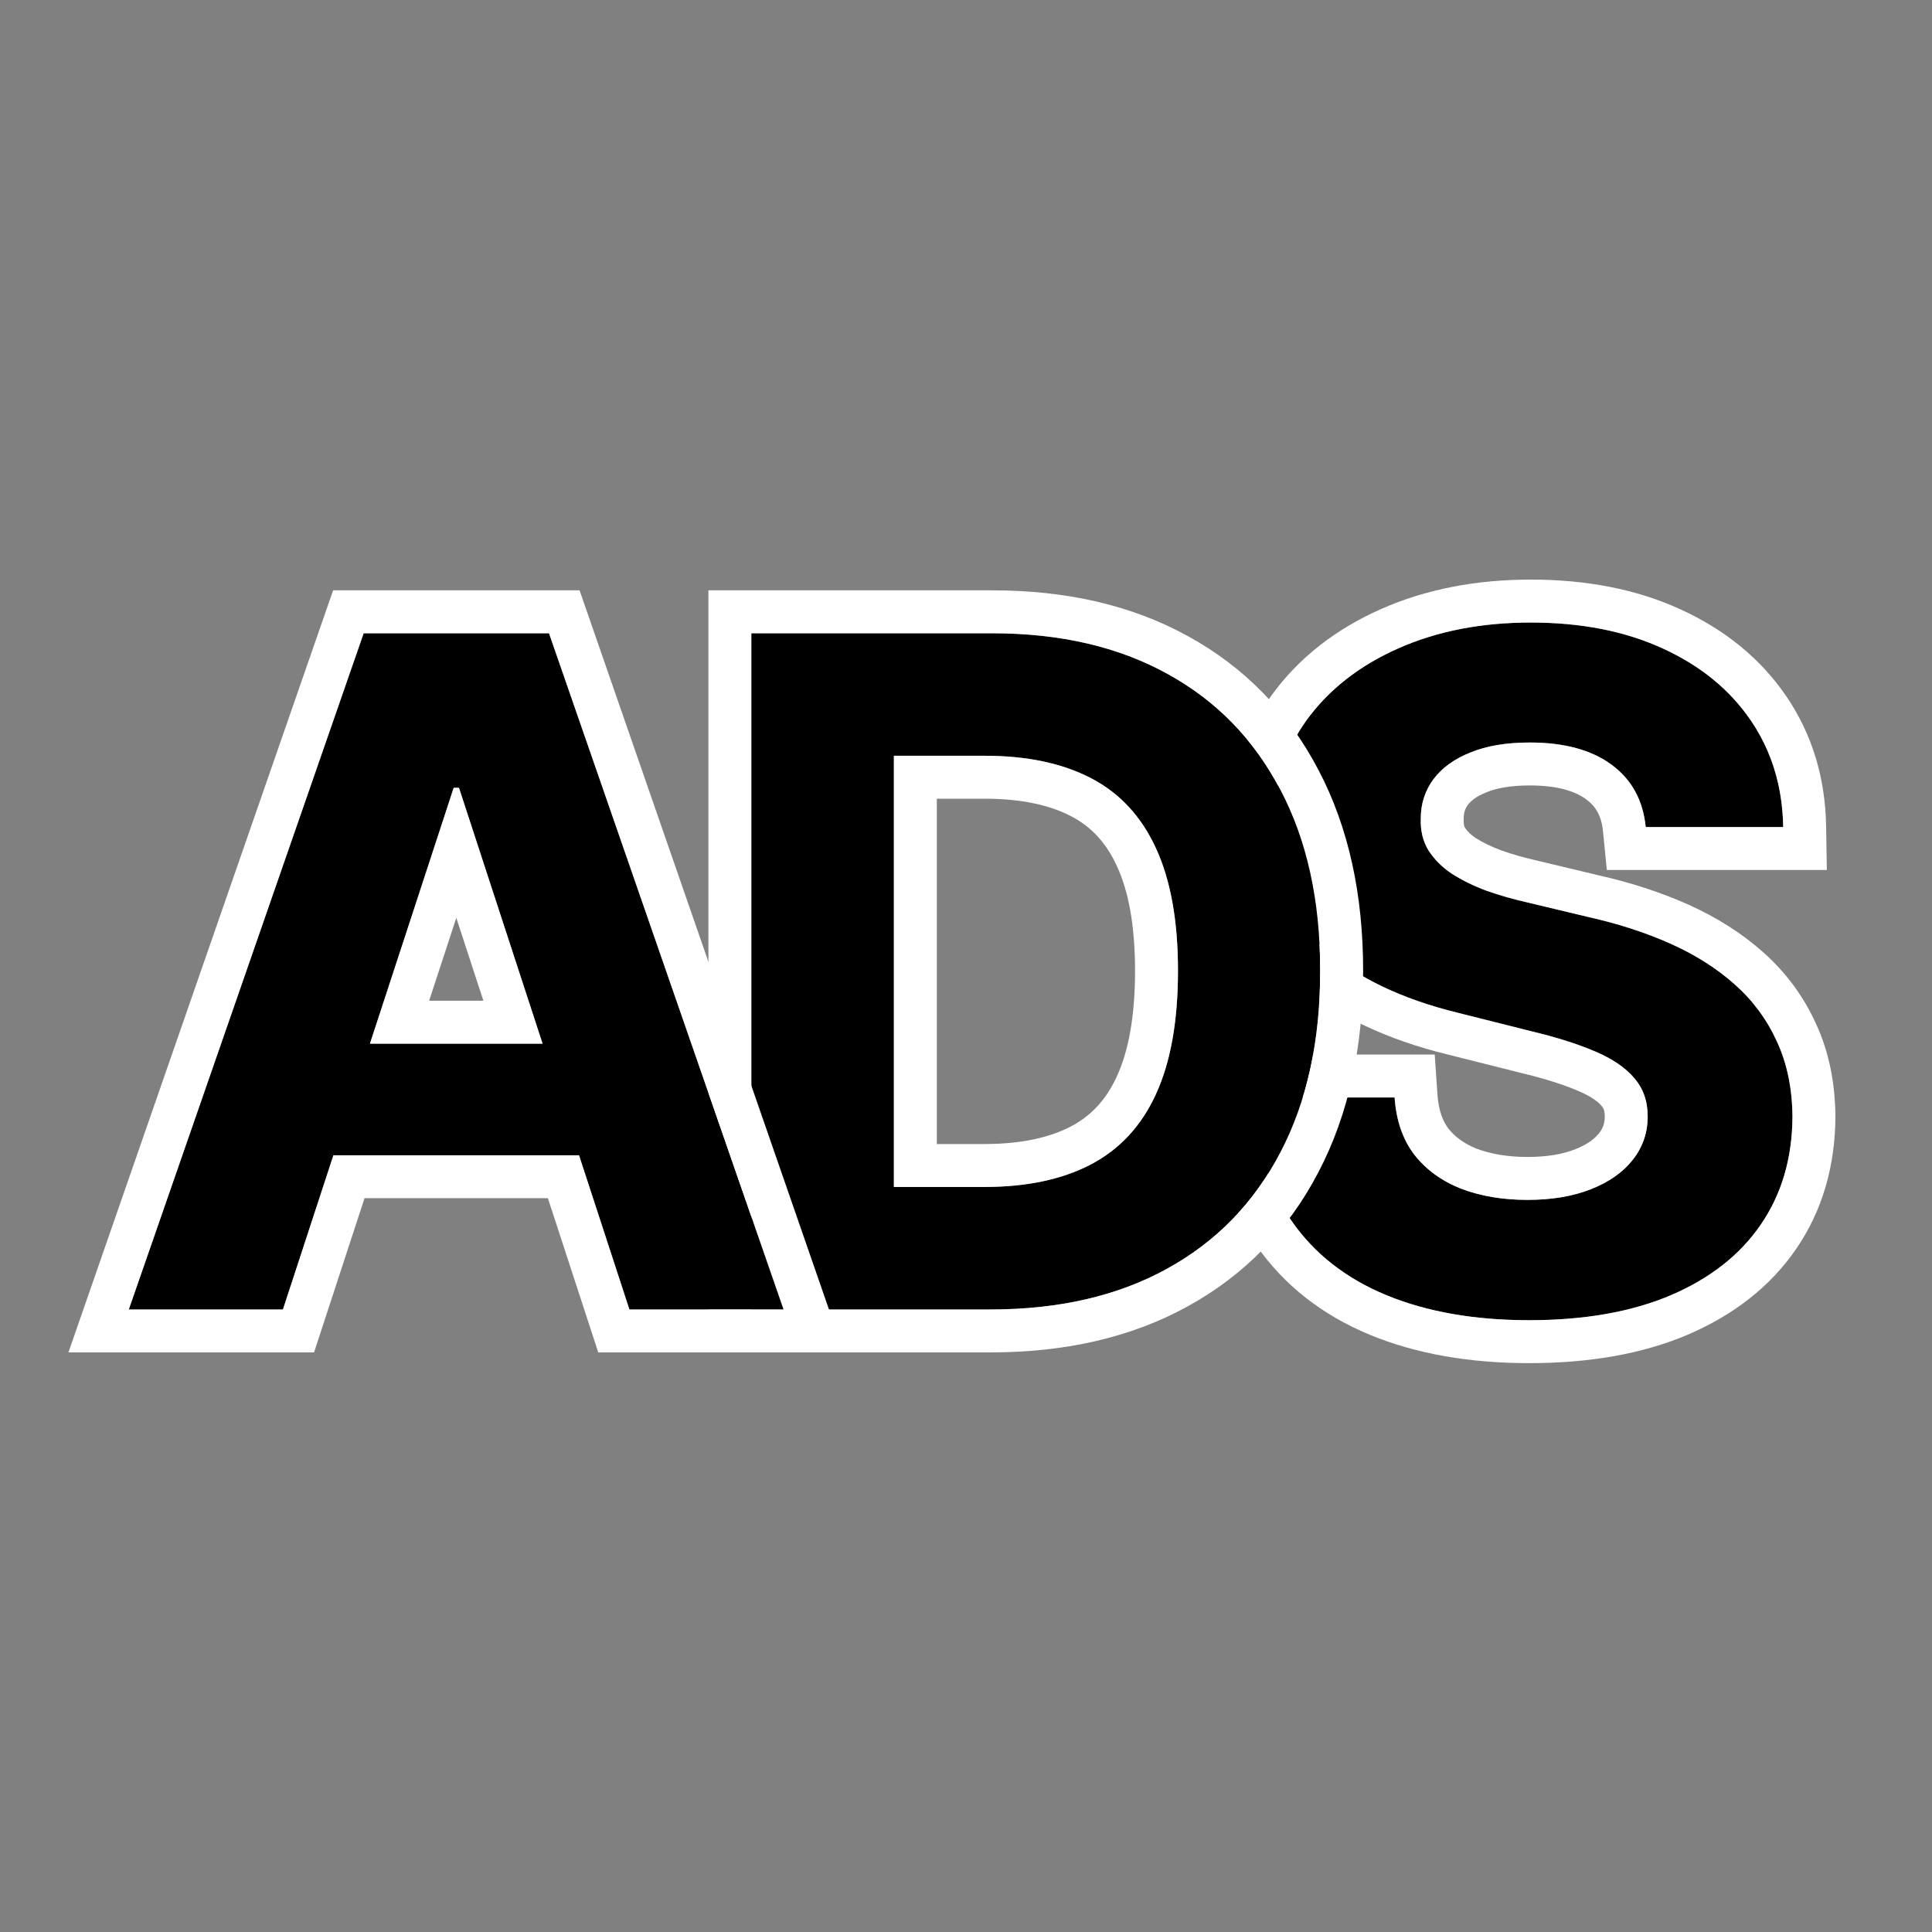
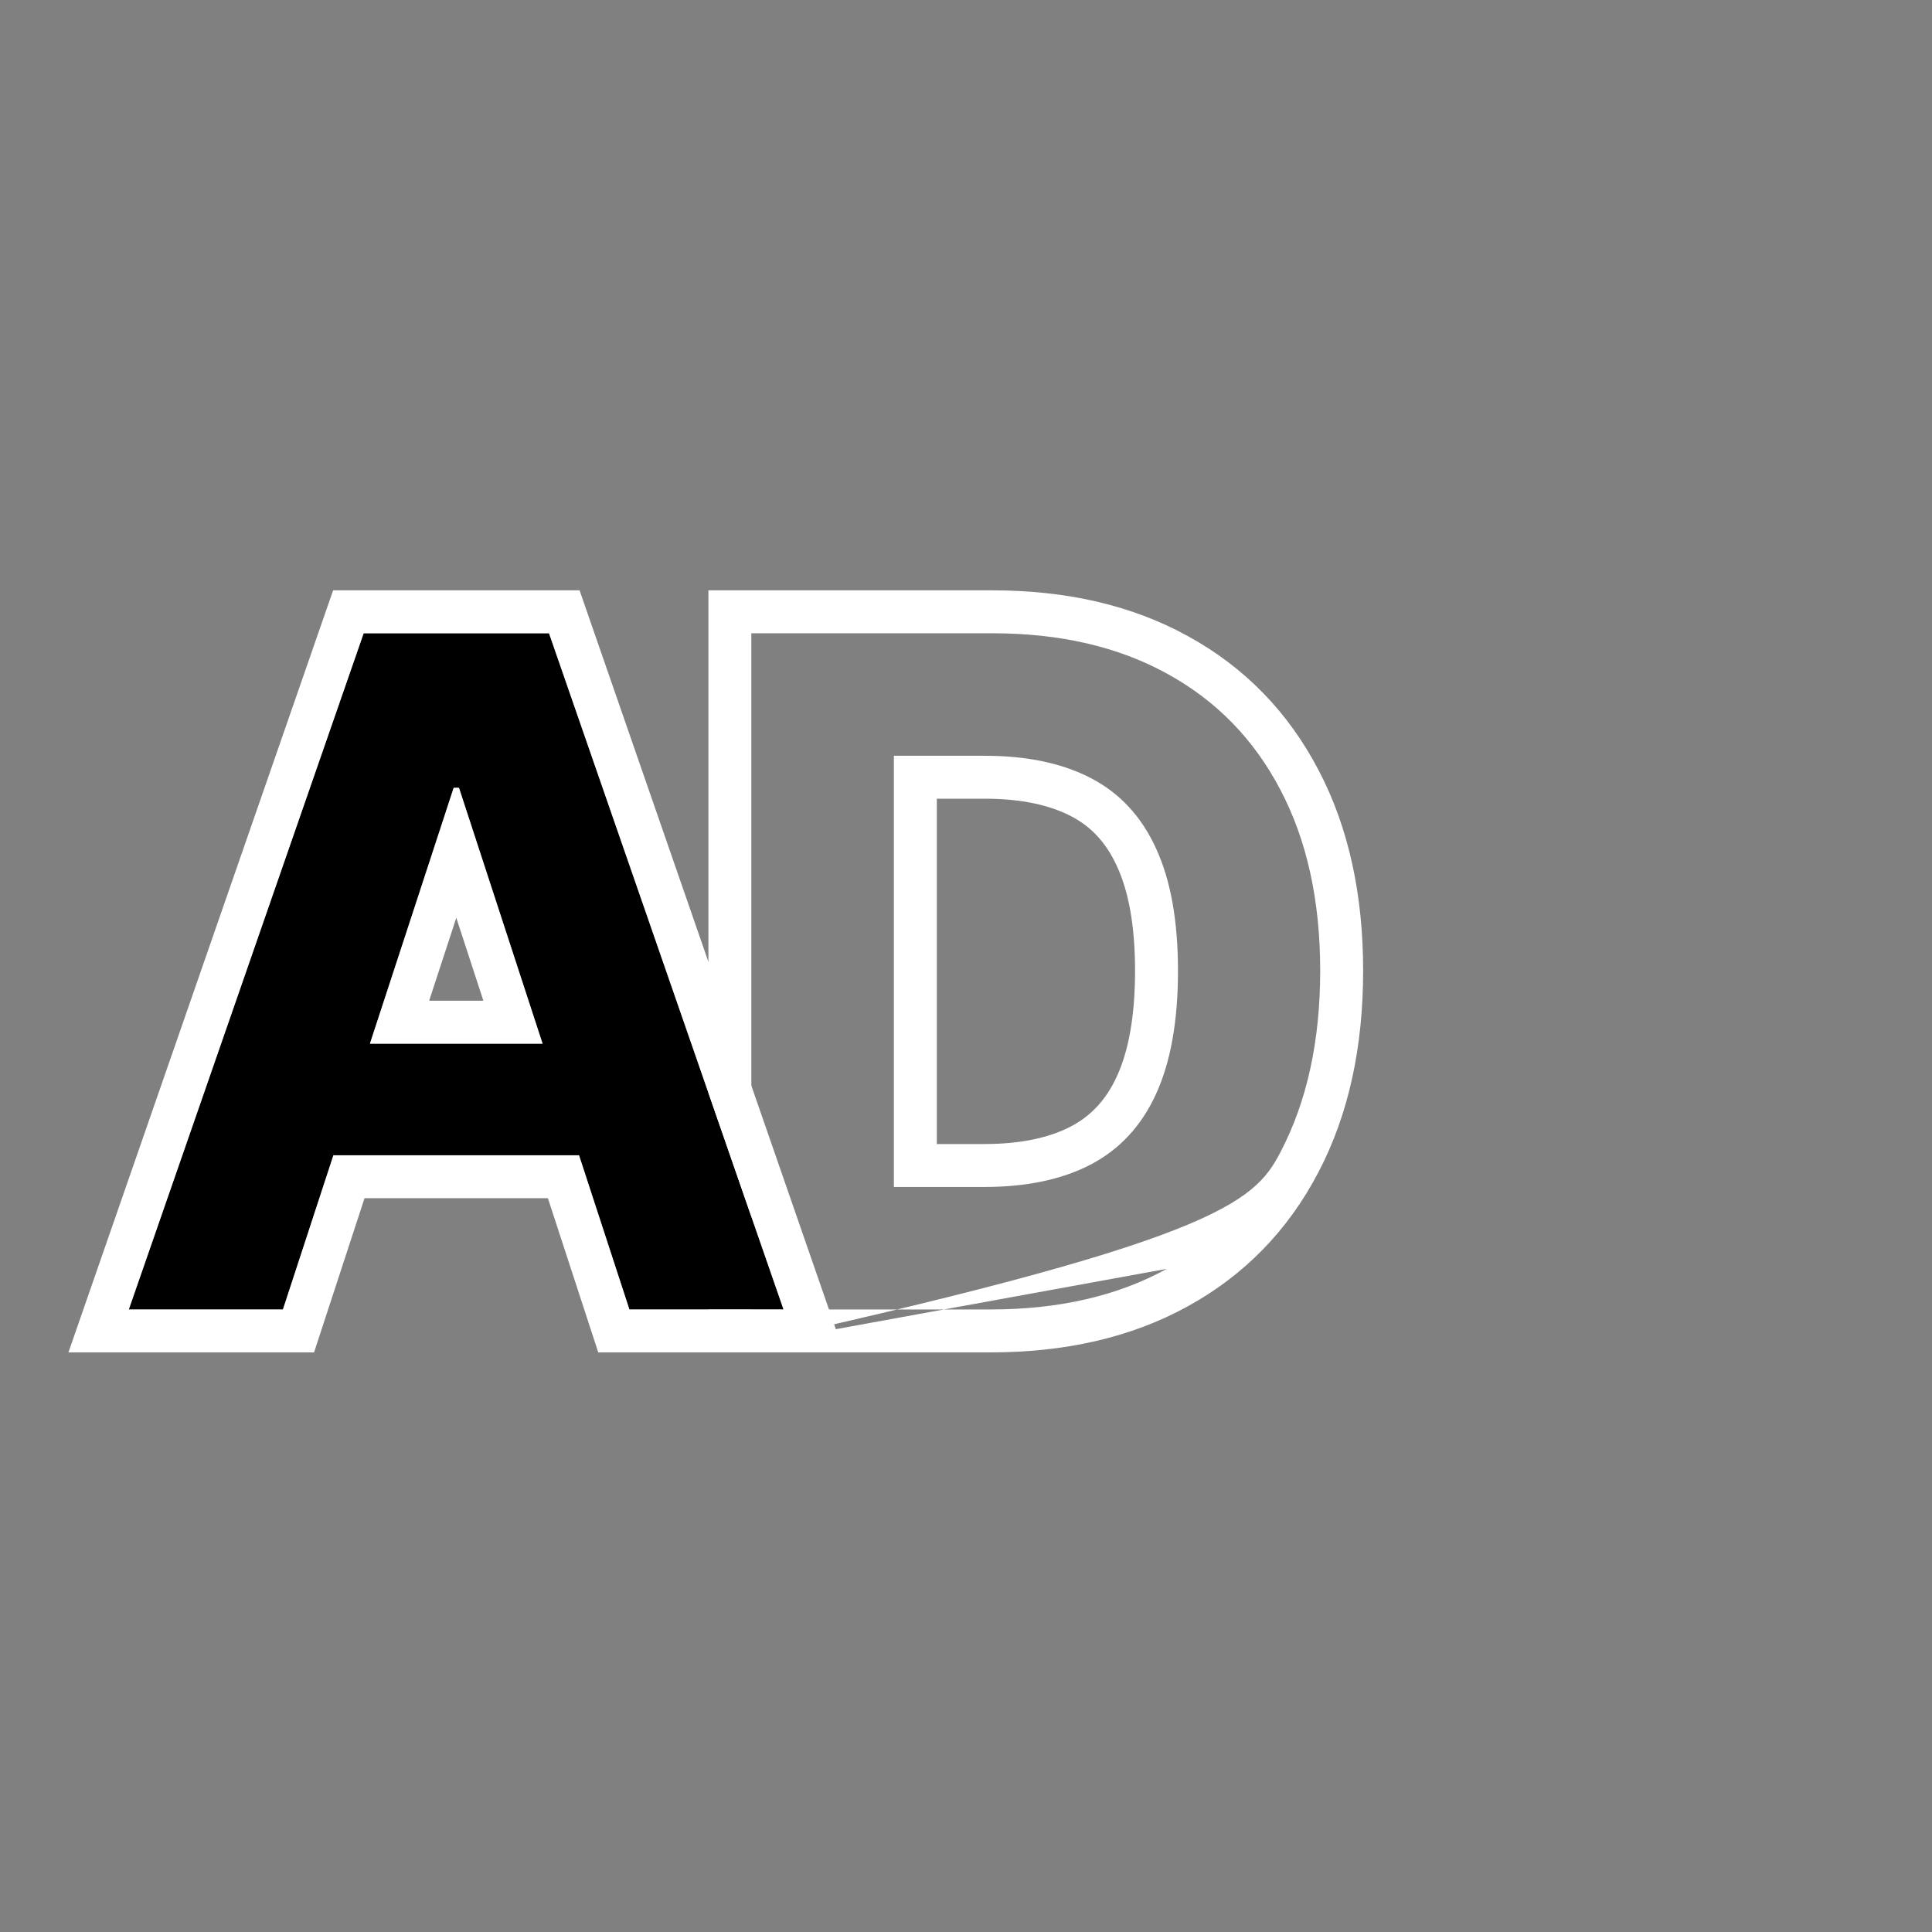
<svg xmlns="http://www.w3.org/2000/svg" width="180" height="180" viewBox="0 0 180 180" fill="none">
  <rect x="0" y="0" width="180" height="180" fill="#808080" stroke="none" />
-   <path d="M153.327 77.052C153.08 74.561 152.021 72.626 150.148 71.247C148.276 69.868 145.735 69.178 142.525 69.178C140.344 69.178 138.502 69.487 137 70.105C135.498 70.701 134.346 71.535 133.543 72.606C132.761 73.676 132.37 74.891 132.37 76.249C132.329 77.382 132.566 78.37 133.08 79.214C133.615 80.058 134.346 80.789 135.272 81.406C136.198 82.003 137.267 82.528 138.481 82.981C139.695 83.413 140.992 83.784 142.37 84.093L148.049 85.451C150.807 86.069 153.337 86.892 155.642 87.922C157.947 88.951 159.942 90.217 161.63 91.72C163.317 93.222 164.623 94.993 165.549 97.031C166.496 99.069 166.979 101.405 167 104.04C166.979 107.911 165.992 111.266 164.037 114.107C162.103 116.927 159.305 119.12 155.642 120.684C152 122.228 147.607 123 142.463 123C137.36 123 132.916 122.218 129.13 120.653C125.364 119.089 122.422 116.773 120.302 113.705C118.204 110.618 117.103 106.799 117 102.249H129.932C130.076 104.37 130.683 106.14 131.753 107.561C132.844 108.96 134.294 110.021 136.105 110.741C137.936 111.441 140.004 111.791 142.309 111.791C144.572 111.791 146.537 111.462 148.204 110.803C149.891 110.144 151.198 109.228 152.123 108.055C153.049 106.881 153.512 105.533 153.512 104.01C153.512 102.589 153.091 101.395 152.247 100.428C151.424 99.46 150.21 98.637 148.605 97.957C147.021 97.278 145.076 96.66 142.772 96.105L135.889 94.375C130.56 93.078 126.352 91.051 123.265 88.292C120.179 85.534 118.646 81.818 118.667 77.145C118.646 73.316 119.665 69.971 121.722 67.109C123.8 64.248 126.65 62.014 130.272 60.409C133.893 58.803 138.008 58 142.617 58C147.309 58 151.403 58.803 154.901 60.409C158.42 62.014 161.156 64.248 163.111 67.109C165.066 69.971 166.074 73.285 166.136 77.052H153.327Z" fill="black" />
-   <path fill-rule="evenodd" clip-rule="evenodd" d="M149.704 81.052L149.347 77.447C149.202 75.986 148.661 75.12 147.776 74.468C146.809 73.755 145.199 73.178 142.525 73.178C140.697 73.178 139.406 73.44 138.521 73.804L138.499 73.813L138.477 73.822C137.534 74.197 137.038 74.621 136.758 74.986C136.5 75.347 136.37 75.726 136.37 76.249V76.322L136.368 76.395C136.352 76.822 136.431 77.017 136.482 77.109C136.683 77.414 136.986 77.738 137.467 78.062C138.102 78.469 138.888 78.862 139.852 79.223C140.891 79.592 142.021 79.915 143.245 80.189L143.273 80.196L148.952 81.555C151.928 82.223 154.707 83.123 157.273 84.269C159.91 85.447 162.262 86.927 164.29 88.733C166.386 90.599 168.026 92.817 169.184 95.361C170.405 97.995 170.976 100.906 171 104.009L171 104.035L171 104.062C170.976 108.631 169.797 112.791 167.334 116.372C164.903 119.915 161.456 122.55 157.213 124.363L157.203 124.367C152.943 126.173 147.99 127 142.463 127C136.96 127 131.976 126.157 127.602 124.35L127.595 124.347C123.189 122.516 119.608 119.738 117.012 115.979L117.003 115.967L116.994 115.954C114.375 112.101 113.117 107.49 113.001 102.34L112.909 98.249H133.67L133.923 101.978C134.024 103.46 134.42 104.441 134.929 105.129C135.535 105.896 136.369 106.537 137.559 107.014C138.857 107.506 140.421 107.791 142.309 107.791C144.196 107.791 145.64 107.515 146.733 107.083L146.741 107.08L146.749 107.077C147.914 106.622 148.583 106.084 148.983 105.577C149.341 105.124 149.512 104.652 149.512 104.01C149.512 103.445 149.371 103.216 149.232 103.056L149.216 103.038L149.2 103.019C148.903 102.67 148.279 102.163 147.046 101.641L147.037 101.637L147.029 101.634C145.711 101.069 143.995 100.514 141.834 99.993L141.815 99.989L134.929 98.258C129.167 96.854 124.307 94.588 120.6 91.275C116.549 87.654 114.646 82.792 114.667 77.147C114.646 72.557 115.884 68.377 118.475 64.774L118.48 64.766L118.486 64.759C121.026 61.261 124.464 58.608 128.65 56.752C132.859 54.886 137.54 54 142.617 54C147.76 54 152.444 54.88 156.566 56.772C160.667 58.644 164.003 61.323 166.414 64.853C168.849 68.417 170.062 72.508 170.135 76.987L170.202 81.052H149.704ZM154.901 60.409C151.403 58.803 147.309 58 142.617 58C138.008 58 133.893 58.803 130.272 60.409C126.65 62.014 123.8 64.248 121.722 67.109C119.665 69.971 118.646 73.316 118.667 77.145C118.646 81.818 120.179 85.534 123.265 88.292C126.352 91.051 130.56 93.078 135.889 94.375L142.772 96.105C145.076 96.66 147.021 97.278 148.605 97.957C150.21 98.637 151.424 99.46 152.247 100.428C153.091 101.395 153.512 102.589 153.512 104.01C153.512 105.533 153.049 106.881 152.123 108.055C151.198 109.228 149.891 110.144 148.204 110.803C146.537 111.462 144.572 111.791 142.309 111.791C140.004 111.791 137.936 111.441 136.105 110.741C134.294 110.021 132.844 108.96 131.753 107.561C130.683 106.14 130.076 104.37 129.932 102.249H117C117.032 103.652 117.158 104.986 117.38 106.249C117.877 109.084 118.851 111.57 120.302 113.705C122.422 116.773 125.364 119.089 129.13 120.653C132.916 122.218 137.36 123 142.463 123C147.607 123 152 122.228 155.642 120.684C159.305 119.12 162.103 116.927 164.037 114.107C165.992 111.266 166.979 107.911 167 104.04C166.979 101.405 166.496 99.069 165.549 97.031C164.623 94.993 163.317 93.222 161.63 91.72C159.942 90.217 157.946 88.951 155.642 87.922C153.337 86.892 150.807 86.069 148.049 85.451L142.37 84.093C140.992 83.784 139.695 83.413 138.481 82.981C137.267 82.528 136.198 82.003 135.272 81.406C134.346 80.789 133.615 80.058 133.08 79.214C132.566 78.37 132.329 77.382 132.37 76.249C132.37 74.891 132.761 73.676 133.543 72.606C134.346 71.535 135.498 70.701 137 70.105C138.502 69.487 140.344 69.178 142.525 69.178C145.735 69.178 148.276 69.868 150.148 71.247C152.021 72.626 153.08 74.561 153.327 77.052H166.136C166.113 75.657 165.96 74.323 165.678 73.052C165.197 70.892 164.342 68.911 163.111 67.109C161.156 64.248 158.42 62.014 154.901 60.409Z" fill="white" />
-   <path d="M92.267 122H70V59H92.451C98.77 59 104.209 60.261 108.769 62.784C113.328 65.286 116.835 68.885 119.289 73.581C121.763 78.277 123 83.897 123 90.439C123 97.001 121.763 102.641 119.289 107.357C116.835 112.074 113.308 115.694 108.707 118.216C104.127 120.739 98.647 122 92.267 122ZM83.281 110.587H91.715C95.641 110.587 98.944 109.89 101.622 108.496C104.321 107.081 106.345 104.896 107.695 101.943C109.065 98.97 109.75 95.135 109.75 90.439C109.75 85.783 109.065 81.979 107.695 79.026C106.345 76.073 104.331 73.899 101.653 72.504C98.974 71.11 95.672 70.413 91.746 70.413H83.281V110.587Z" fill="black" />
-   <path fill-rule="evenodd" clip-rule="evenodd" d="M66 126V55H92.451C99.301 55 105.434 56.369 110.698 59.28C115.959 62.168 120.02 66.346 122.831 71.722C125.668 77.111 127 83.398 127 90.439C127 97.498 125.669 103.803 122.834 109.21C120.02 114.615 115.934 118.815 110.633 121.722C105.345 124.633 99.173 126 92.267 126H66ZM108.707 118.216C113.308 115.694 116.835 112.074 119.289 107.357C121.763 102.641 123 97.001 123 90.439C123 83.897 121.763 78.277 119.289 73.581C116.835 68.885 113.328 65.286 108.769 62.784C104.209 60.261 98.77 59 92.451 59H70V122H92.267C98.647 122 104.127 120.739 108.707 118.216ZM104.057 100.281L104.062 100.27C105.109 97.997 105.75 94.789 105.75 90.439C105.75 86.133 105.11 82.959 104.066 80.709L104.062 80.699L104.057 80.688C103.048 78.481 101.633 77.004 99.806 76.052C97.843 75.03 95.215 74.413 91.746 74.413H87.281V106.587H91.715C95.182 106.587 97.808 105.971 99.77 104.95C101.628 103.975 103.051 102.481 104.057 100.281ZM101.622 108.496C98.944 109.89 95.641 110.587 91.715 110.587H83.281V70.413H91.746C95.672 70.413 98.974 71.11 101.653 72.504C104.331 73.899 106.345 76.073 107.695 79.026C109.065 81.979 109.75 85.783 109.75 90.439C109.75 95.135 109.065 98.97 107.695 101.943C106.345 104.896 104.321 107.081 101.622 108.496Z" fill="white" />
+   <path fill-rule="evenodd" clip-rule="evenodd" d="M66 126V55H92.451C99.301 55 105.434 56.369 110.698 59.28C115.959 62.168 120.02 66.346 122.831 71.722C125.668 77.111 127 83.398 127 90.439C127 97.498 125.669 103.803 122.834 109.21C120.02 114.615 115.934 118.815 110.633 121.722C105.345 124.633 99.173 126 92.267 126H66ZC113.308 115.694 116.835 112.074 119.289 107.357C121.763 102.641 123 97.001 123 90.439C123 83.897 121.763 78.277 119.289 73.581C116.835 68.885 113.328 65.286 108.769 62.784C104.209 60.261 98.77 59 92.451 59H70V122H92.267C98.647 122 104.127 120.739 108.707 118.216ZM104.057 100.281L104.062 100.27C105.109 97.997 105.75 94.789 105.75 90.439C105.75 86.133 105.11 82.959 104.066 80.709L104.062 80.699L104.057 80.688C103.048 78.481 101.633 77.004 99.806 76.052C97.843 75.03 95.215 74.413 91.746 74.413H87.281V106.587H91.715C95.182 106.587 97.808 105.971 99.77 104.95C101.628 103.975 103.051 102.481 104.057 100.281ZM101.622 108.496C98.944 109.89 95.641 110.587 91.715 110.587H83.281V70.413H91.746C95.672 70.413 98.974 71.11 101.653 72.504C104.331 73.899 106.345 76.073 107.695 79.026C109.065 81.979 109.75 85.783 109.75 90.439C109.75 95.135 109.065 98.97 107.695 101.943C106.345 104.896 104.321 107.081 101.622 108.496Z" fill="white" />
  <path d="M26.36 122H12L33.881 59H51.15L73 122H58.64L42.763 73.397H42.268L26.36 122ZM25.463 97.237H59.383V107.634H25.463V97.237Z" fill="black" />
  <path fill-rule="evenodd" clip-rule="evenodd" d="M29.26 126H6.376L31.036 55H53.997L78.621 126H55.738L51.046 111.634H33.962L29.26 126ZM26.36 122H12L33.881 59H51.15L73 122H58.64L53.947 107.634H31.062L26.36 122ZM34.465 97.237H50.551L42.763 73.397H42.268L34.465 97.237ZM39.983 93.237H45.036L42.512 85.51L39.983 93.237Z" fill="white" />
</svg>